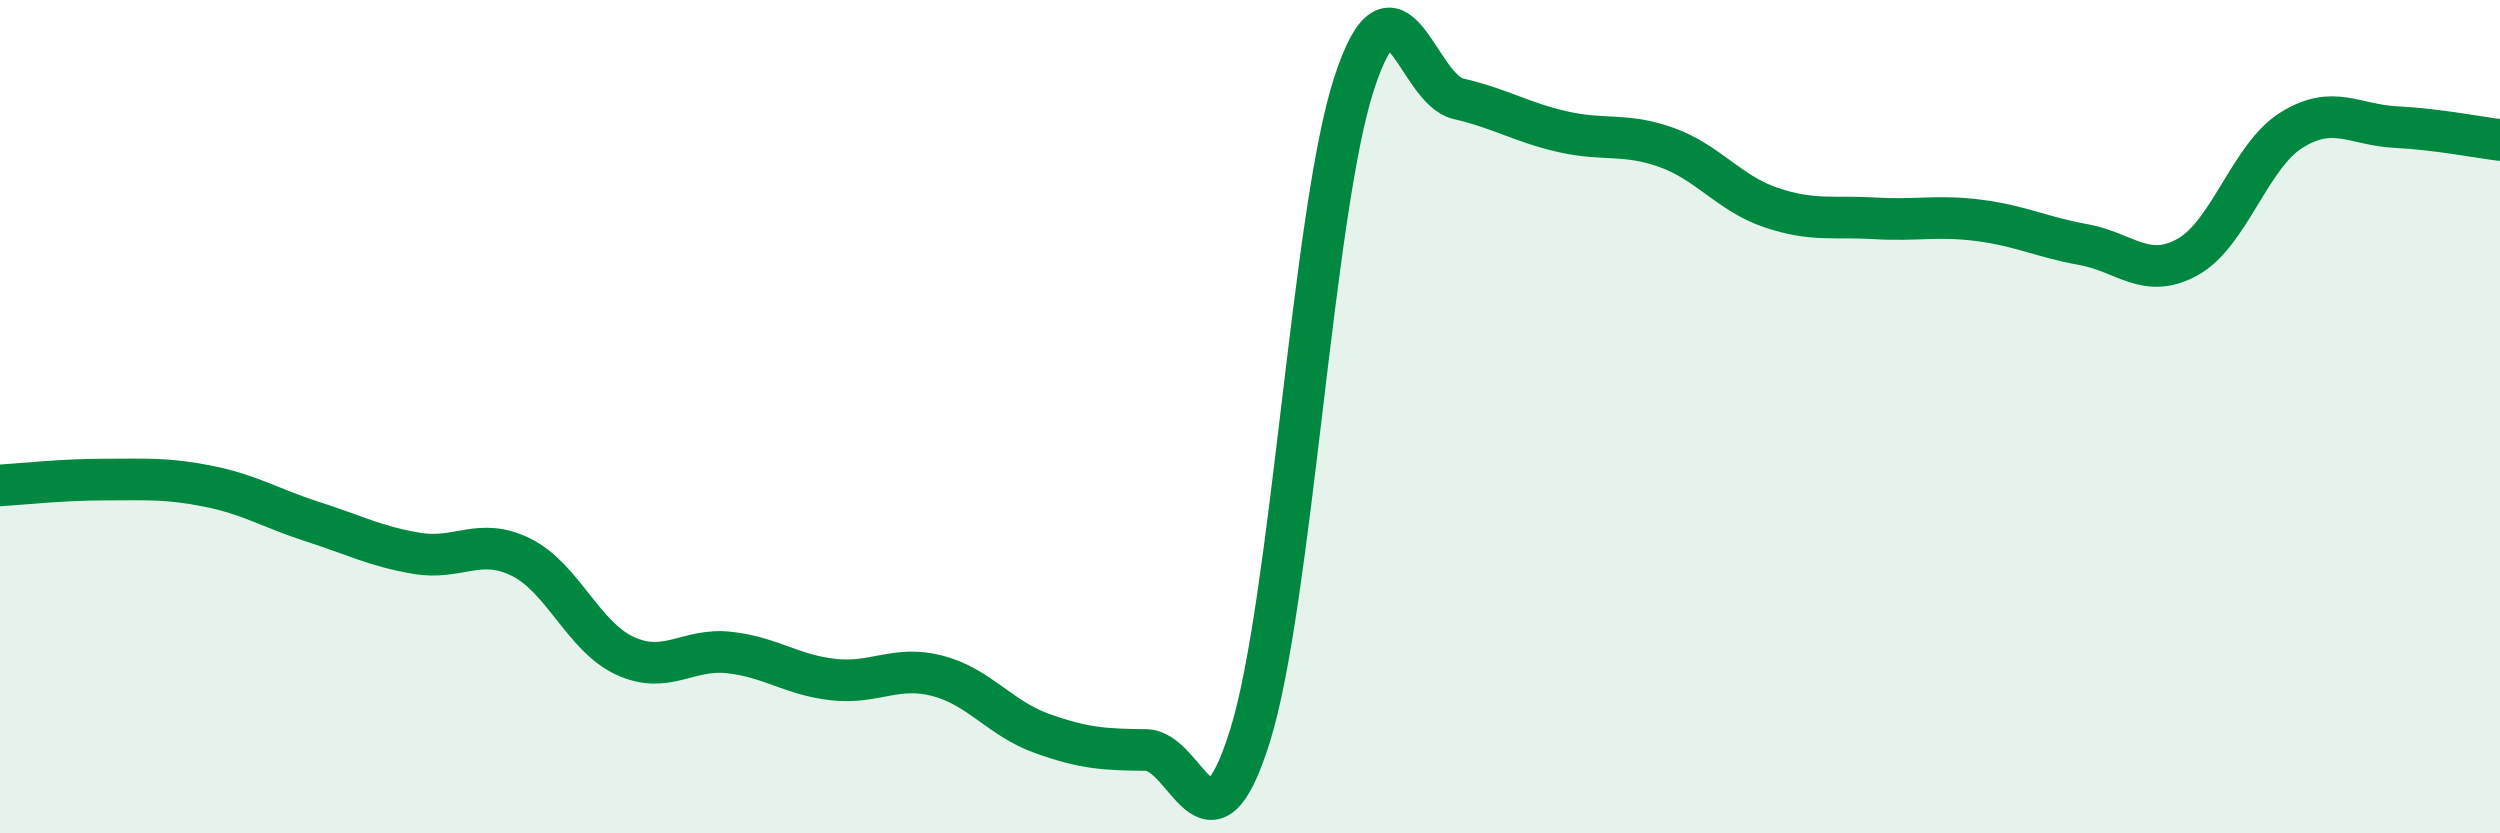
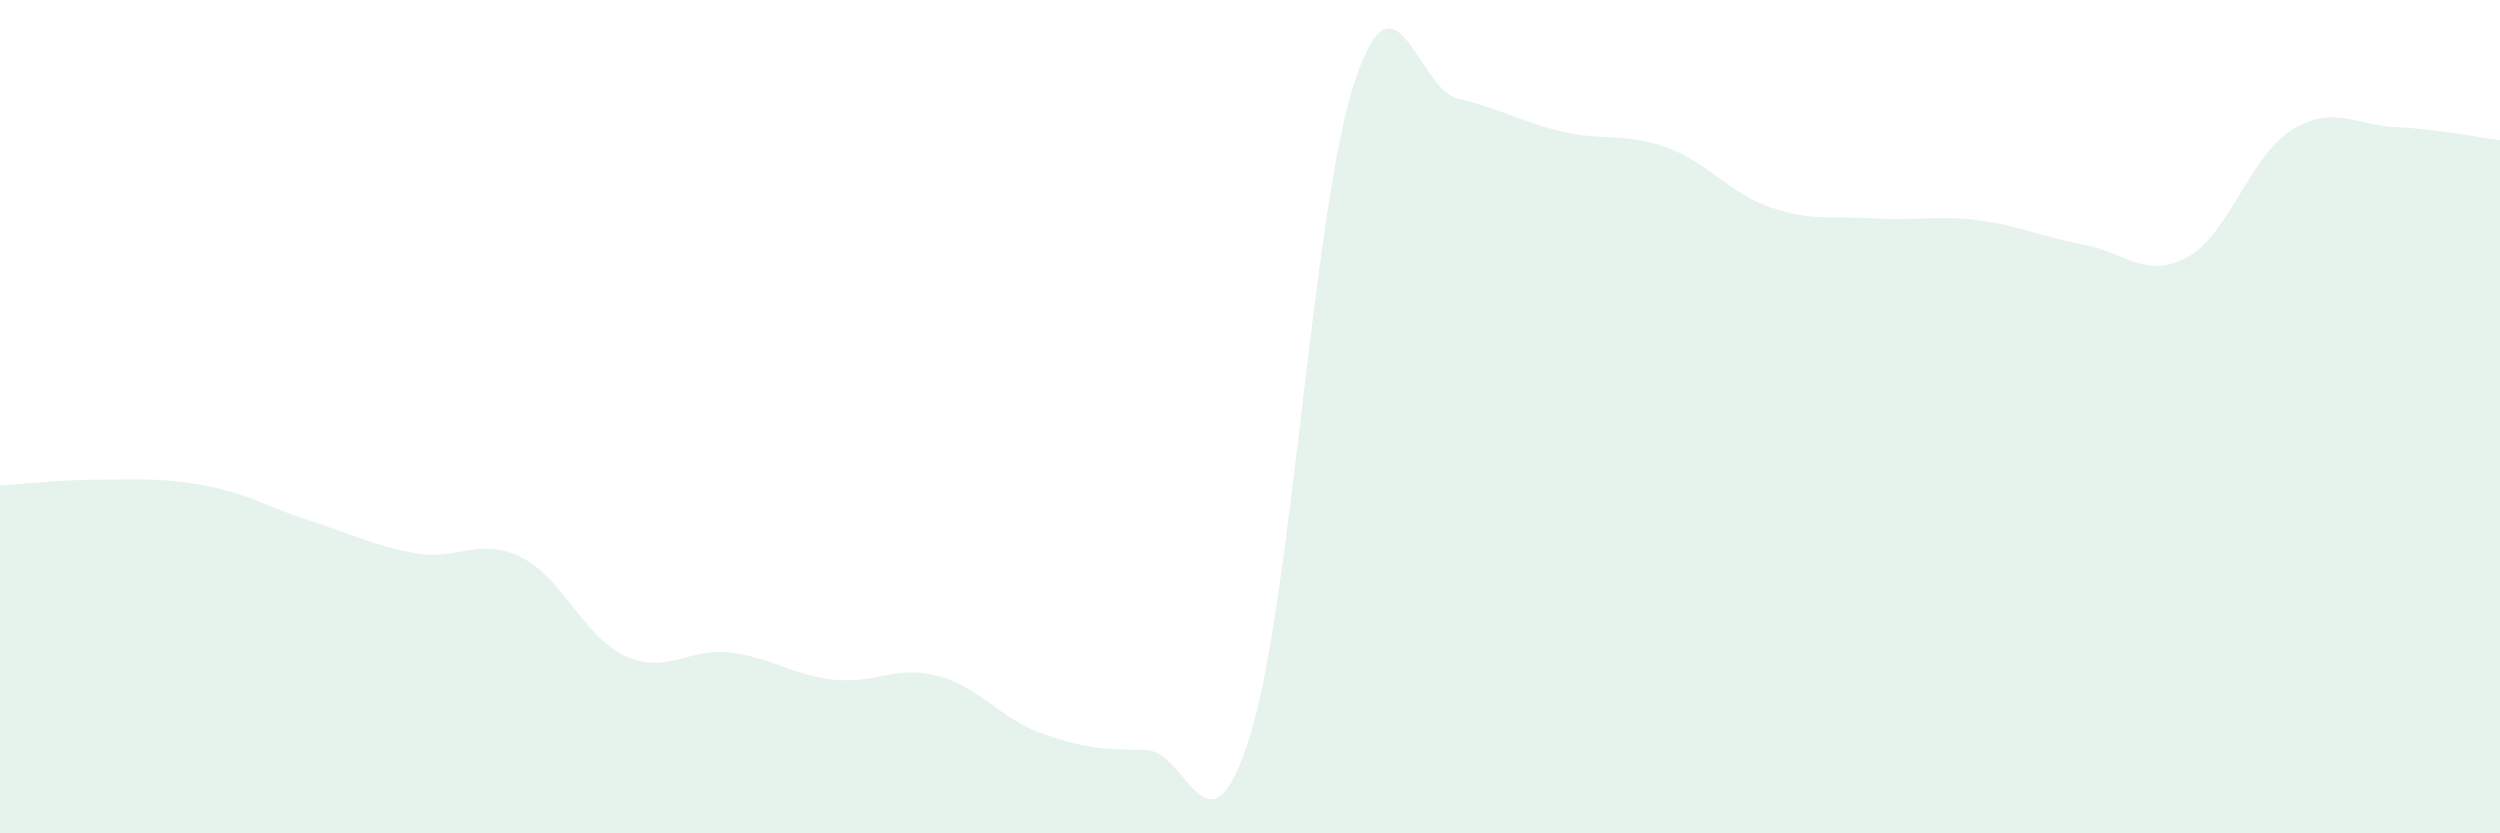
<svg xmlns="http://www.w3.org/2000/svg" width="60" height="20" viewBox="0 0 60 20">
  <path d="M 0,11.65 C 0.5,11.62 1.5,11.51 2.5,11.51 C 3.5,11.51 4,11.47 5,11.67 C 6,11.87 6.5,12.2 7.5,12.52 C 8.5,12.84 9,13.11 10,13.28 C 11,13.45 11.5,12.88 12.5,13.37 C 13.5,13.86 14,15.28 15,15.74 C 16,16.2 16.5,15.55 17.5,15.66 C 18.5,15.77 19,16.2 20,16.31 C 21,16.42 21.5,15.96 22.5,16.22 C 23.5,16.48 24,17.24 25,17.6 C 26,17.96 26.5,17.99 27.5,18 C 28.5,18.01 29,20.86 30,17.66 C 31,14.46 31.5,5.06 32.5,2 C 33.5,-1.06 34,2.14 35,2.37 C 36,2.6 36.5,2.93 37.5,3.16 C 38.5,3.39 39,3.18 40,3.54 C 41,3.9 41.5,4.64 42.5,4.98 C 43.5,5.32 44,5.18 45,5.24 C 46,5.3 46.5,5.16 47.5,5.29 C 48.5,5.42 49,5.69 50,5.87 C 51,6.05 51.5,6.72 52.5,6.17 C 53.5,5.62 54,3.74 55,3.12 C 56,2.5 56.5,3 57.5,3.05 C 58.5,3.1 59.5,3.3 60,3.36L60 20L0 20Z" fill="#008740" opacity="0.1" stroke-linecap="round" stroke-linejoin="round" />
-   <path d="M 0,11.65 C 0.5,11.62 1.5,11.51 2.5,11.51 C 3.5,11.51 4,11.47 5,11.67 C 6,11.87 6.5,12.2 7.5,12.52 C 8.5,12.84 9,13.11 10,13.28 C 11,13.45 11.5,12.88 12.5,13.37 C 13.5,13.86 14,15.28 15,15.74 C 16,16.2 16.5,15.55 17.5,15.66 C 18.5,15.77 19,16.2 20,16.31 C 21,16.42 21.5,15.96 22.5,16.22 C 23.5,16.48 24,17.24 25,17.6 C 26,17.96 26.5,17.99 27.5,18 C 28.5,18.01 29,20.86 30,17.66 C 31,14.46 31.5,5.06 32.5,2 C 33.5,-1.06 34,2.14 35,2.37 C 36,2.6 36.5,2.93 37.5,3.16 C 38.5,3.39 39,3.18 40,3.54 C 41,3.9 41.5,4.64 42.5,4.98 C 43.5,5.32 44,5.18 45,5.24 C 46,5.3 46.5,5.16 47.5,5.29 C 48.5,5.42 49,5.69 50,5.87 C 51,6.05 51.5,6.72 52.5,6.17 C 53.5,5.62 54,3.74 55,3.12 C 56,2.5 56.5,3 57.5,3.05 C 58.5,3.1 59.5,3.3 60,3.36" stroke="#008740" stroke-width="1" fill="none" stroke-linecap="round" stroke-linejoin="round" />
</svg>